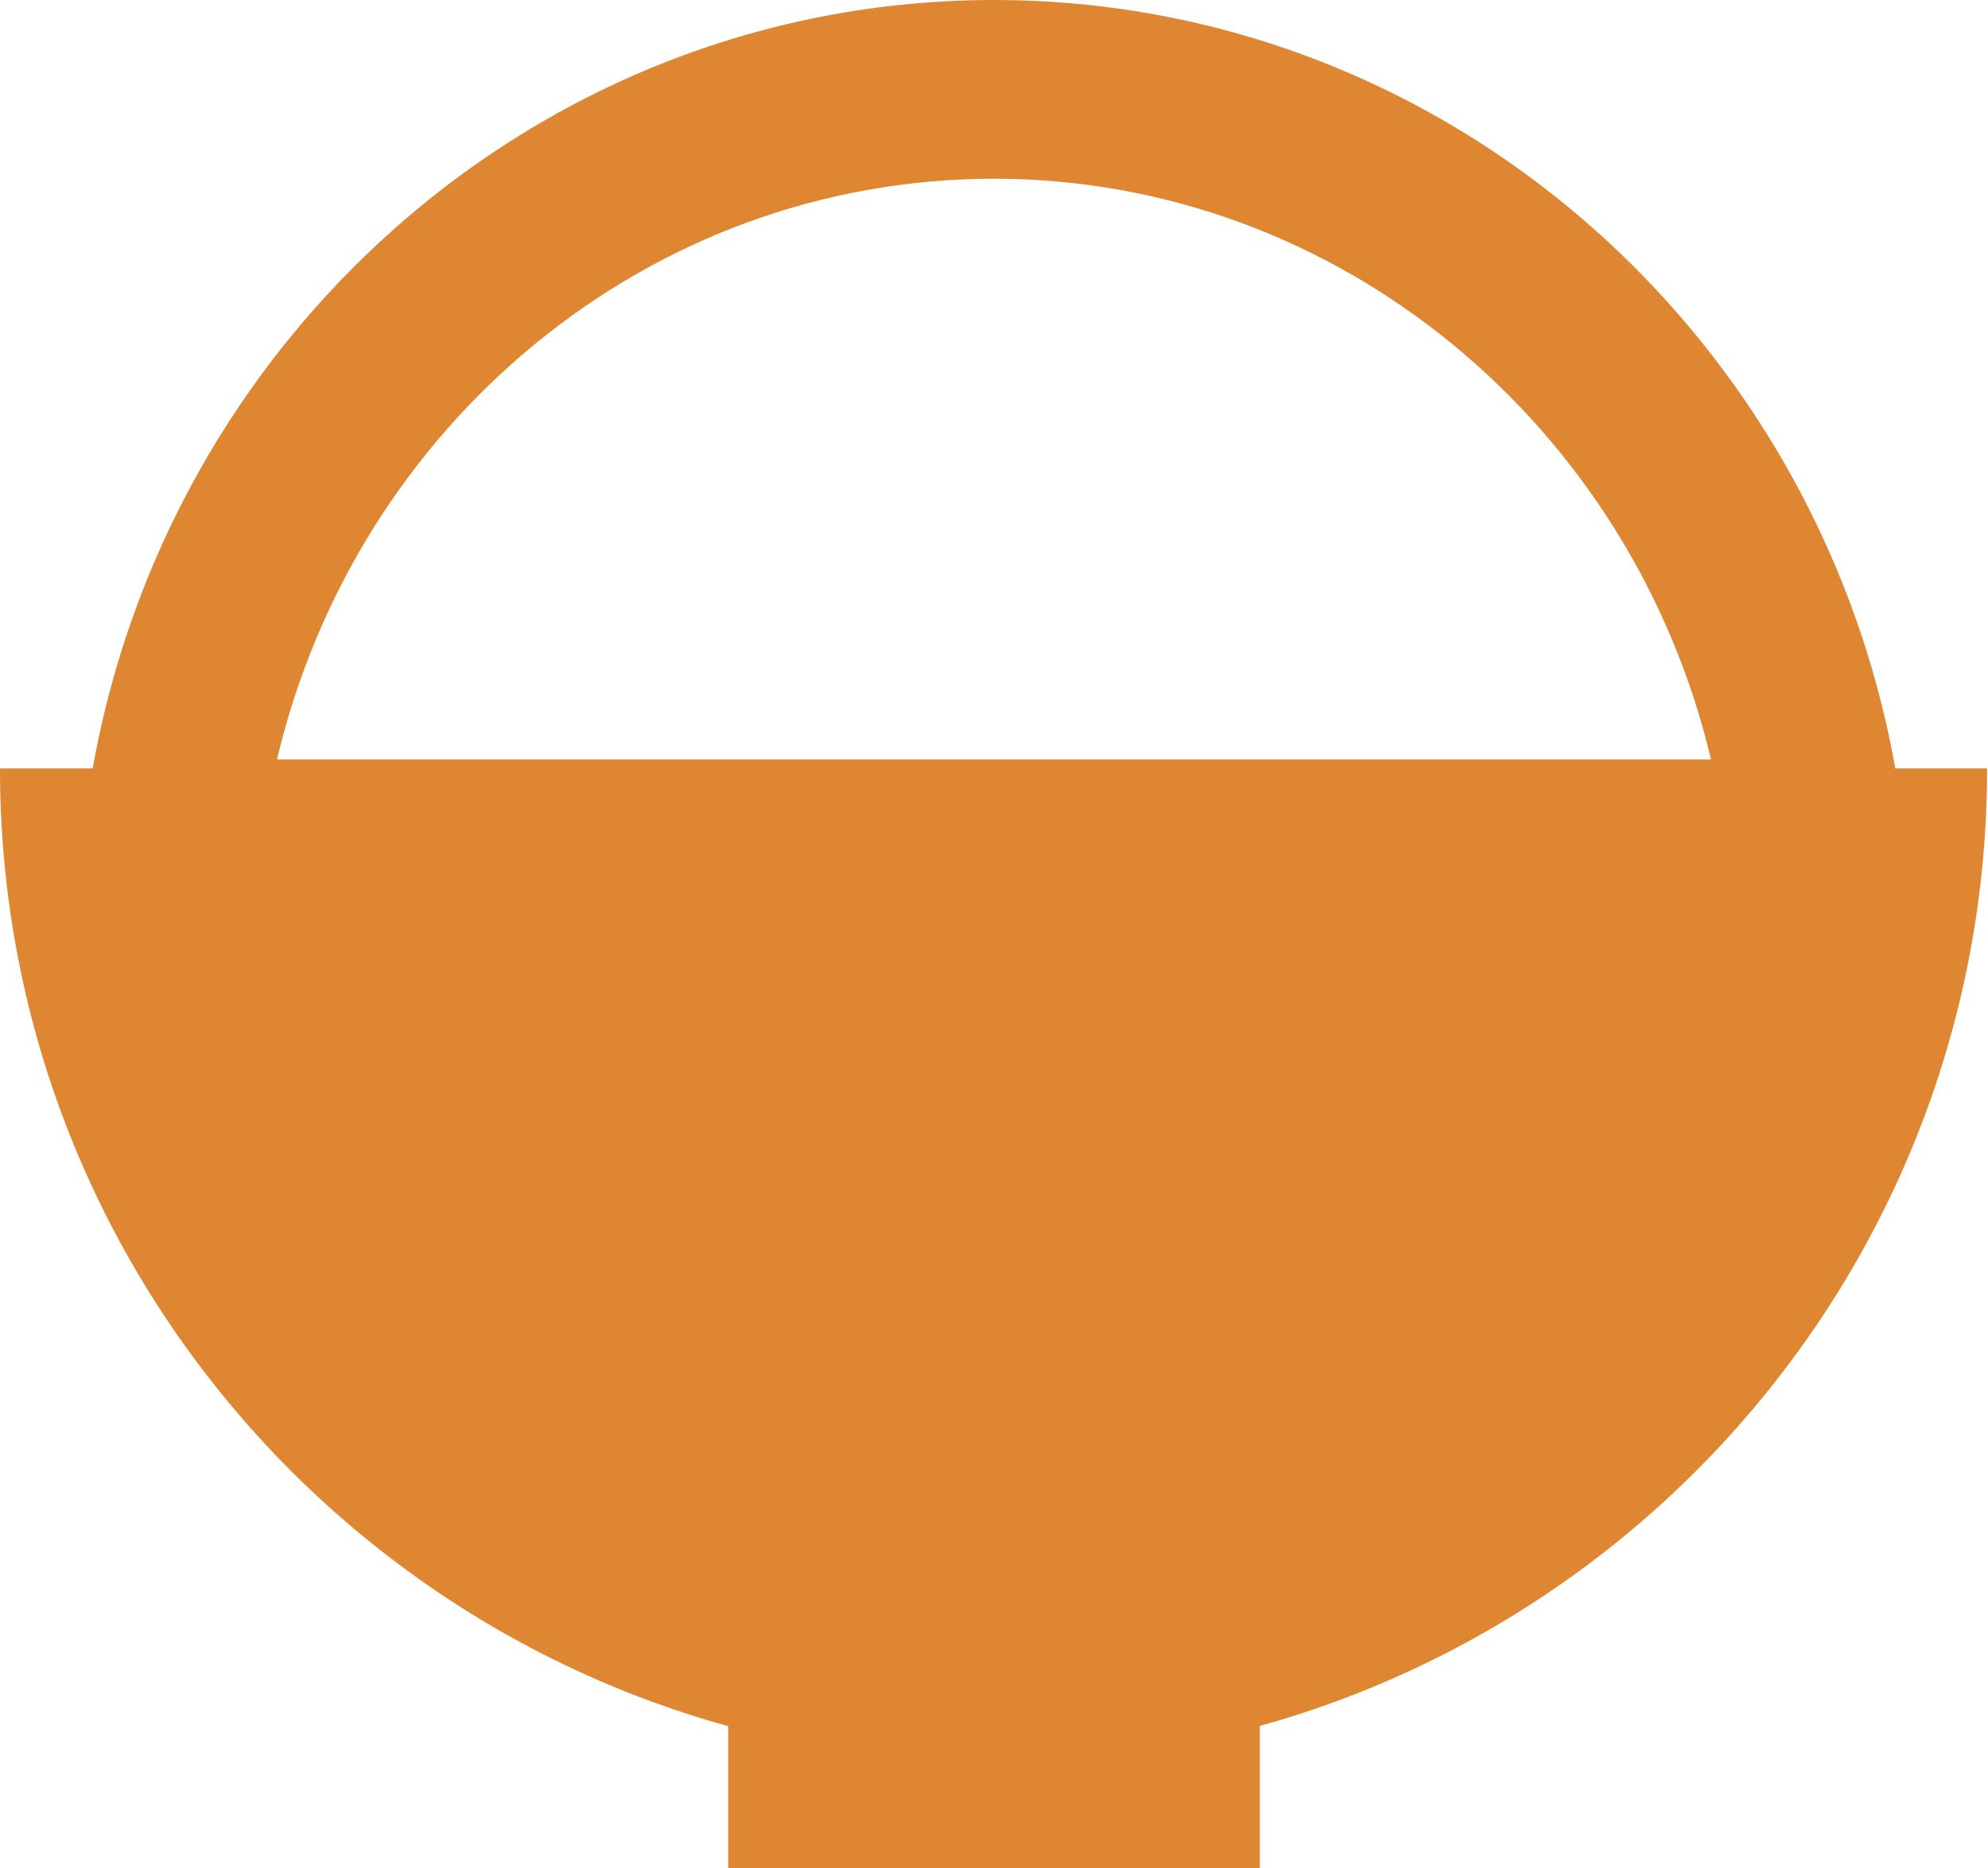
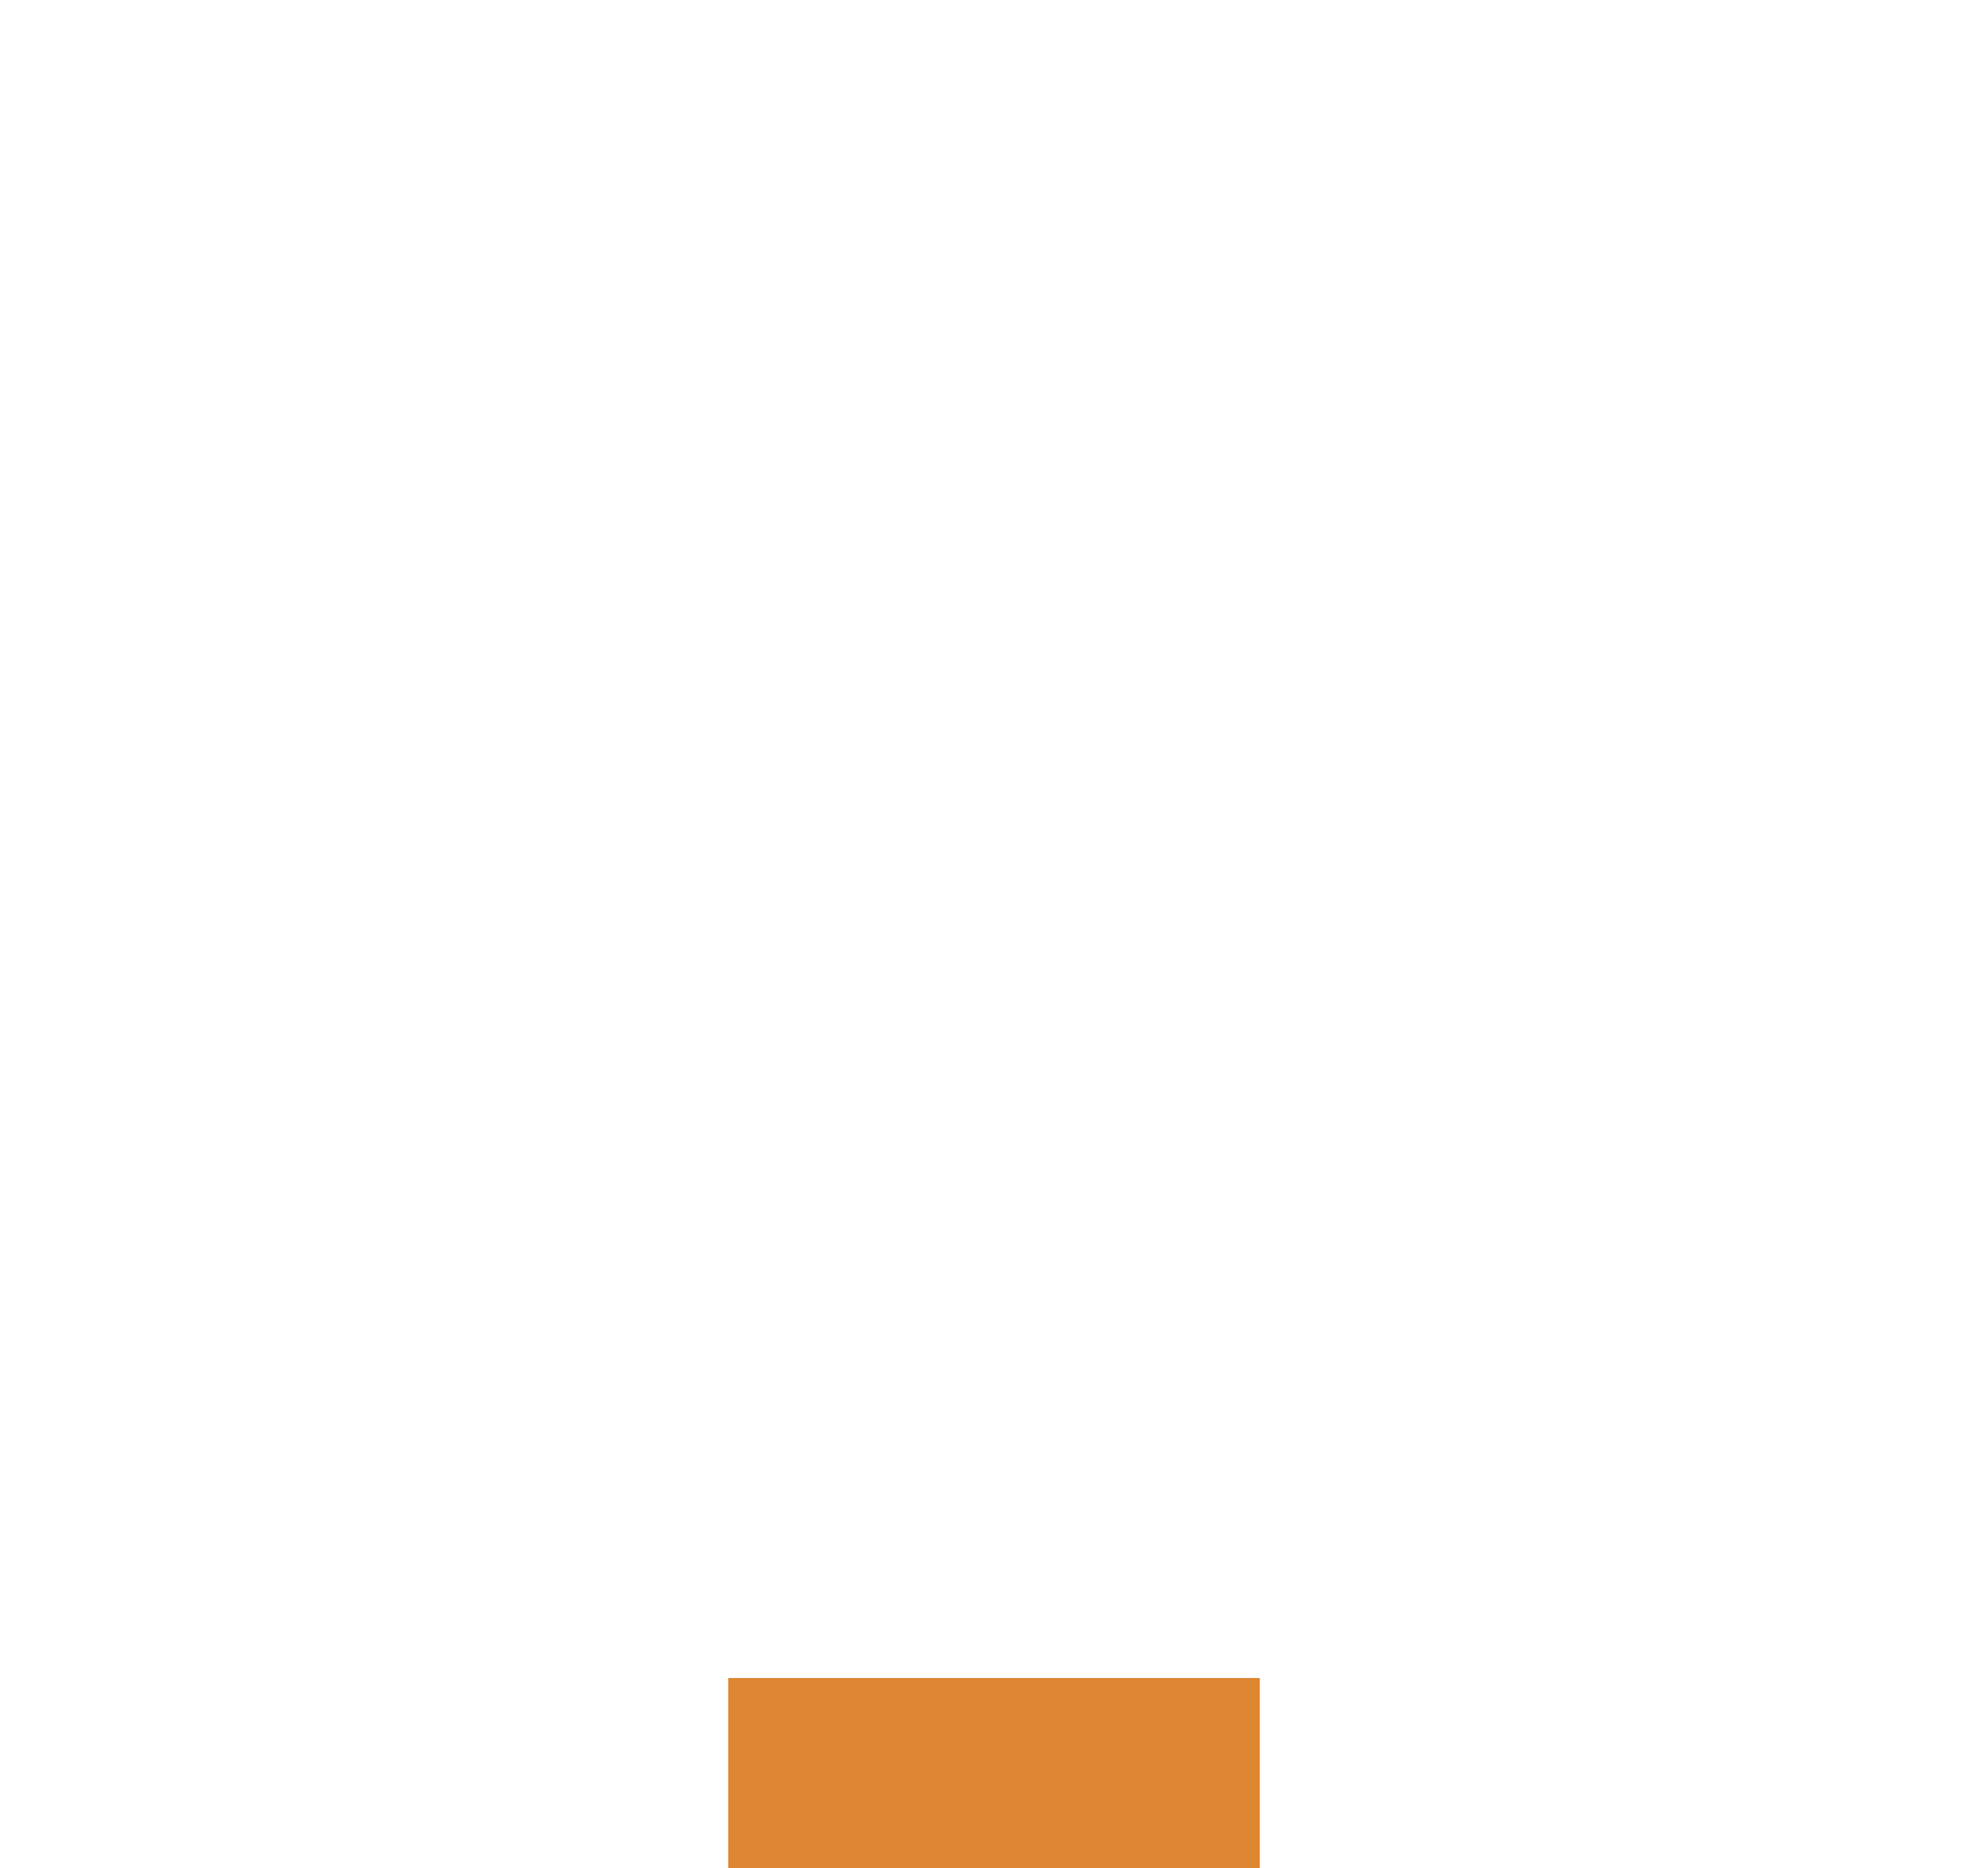
<svg xmlns="http://www.w3.org/2000/svg" id="_イヤー_2" viewBox="0 0 22.25 20.91">
  <defs>
    <style>.cls-1{fill:#de8631;}</style>
  </defs>
  <g id="contents">
    <g>
      <rect class="cls-1" x="8.15" y="18.78" width="5.95" height="2.13" />
-       <path class="cls-1" d="M11.12,19.72c6.14,0,11.12-4.98,11.12-11.12H0c0,6.14,4.98,11.12,11.12,11.12Z" />
-       <path class="cls-1" d="M11.12,2c3.88,0,7.15,2.78,8.03,6.5H3.1c.88-3.73,4.14-6.5,8.03-6.5m0-2C5.46,0,.87,4.7,.87,10.5H21.38C21.38,4.7,16.79,0,11.12,0h0Z" />
    </g>
  </g>
</svg>